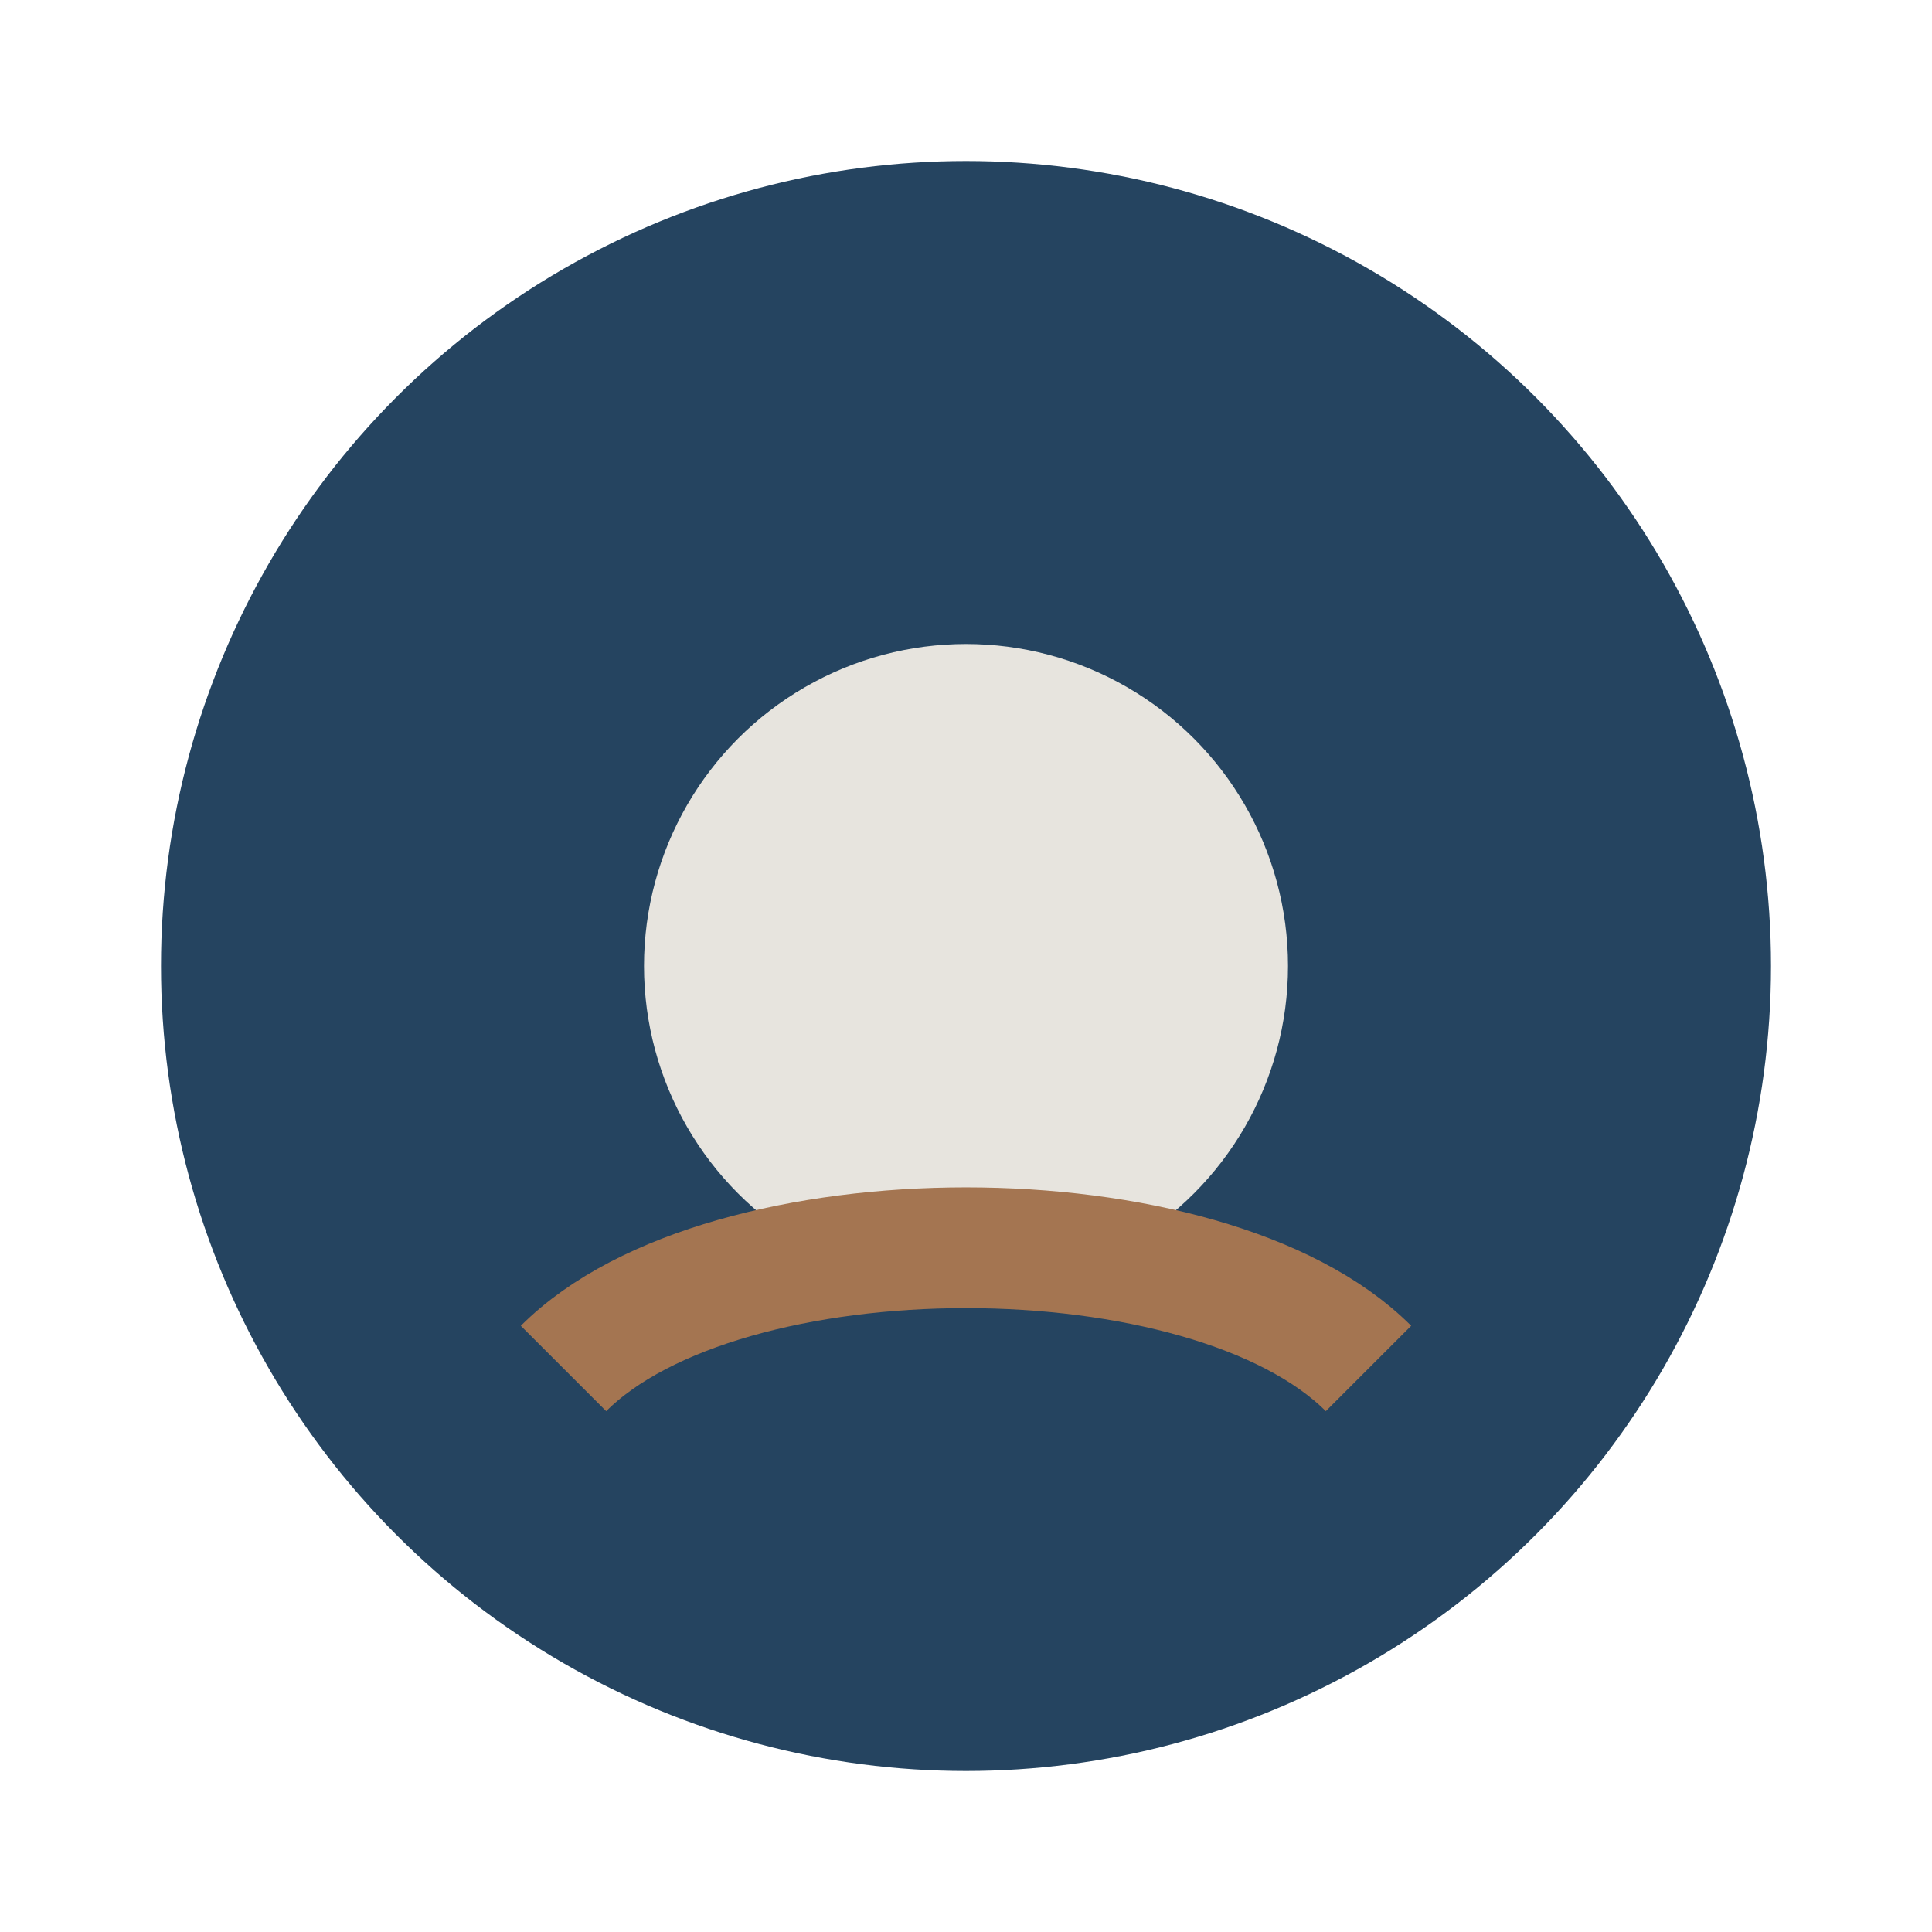
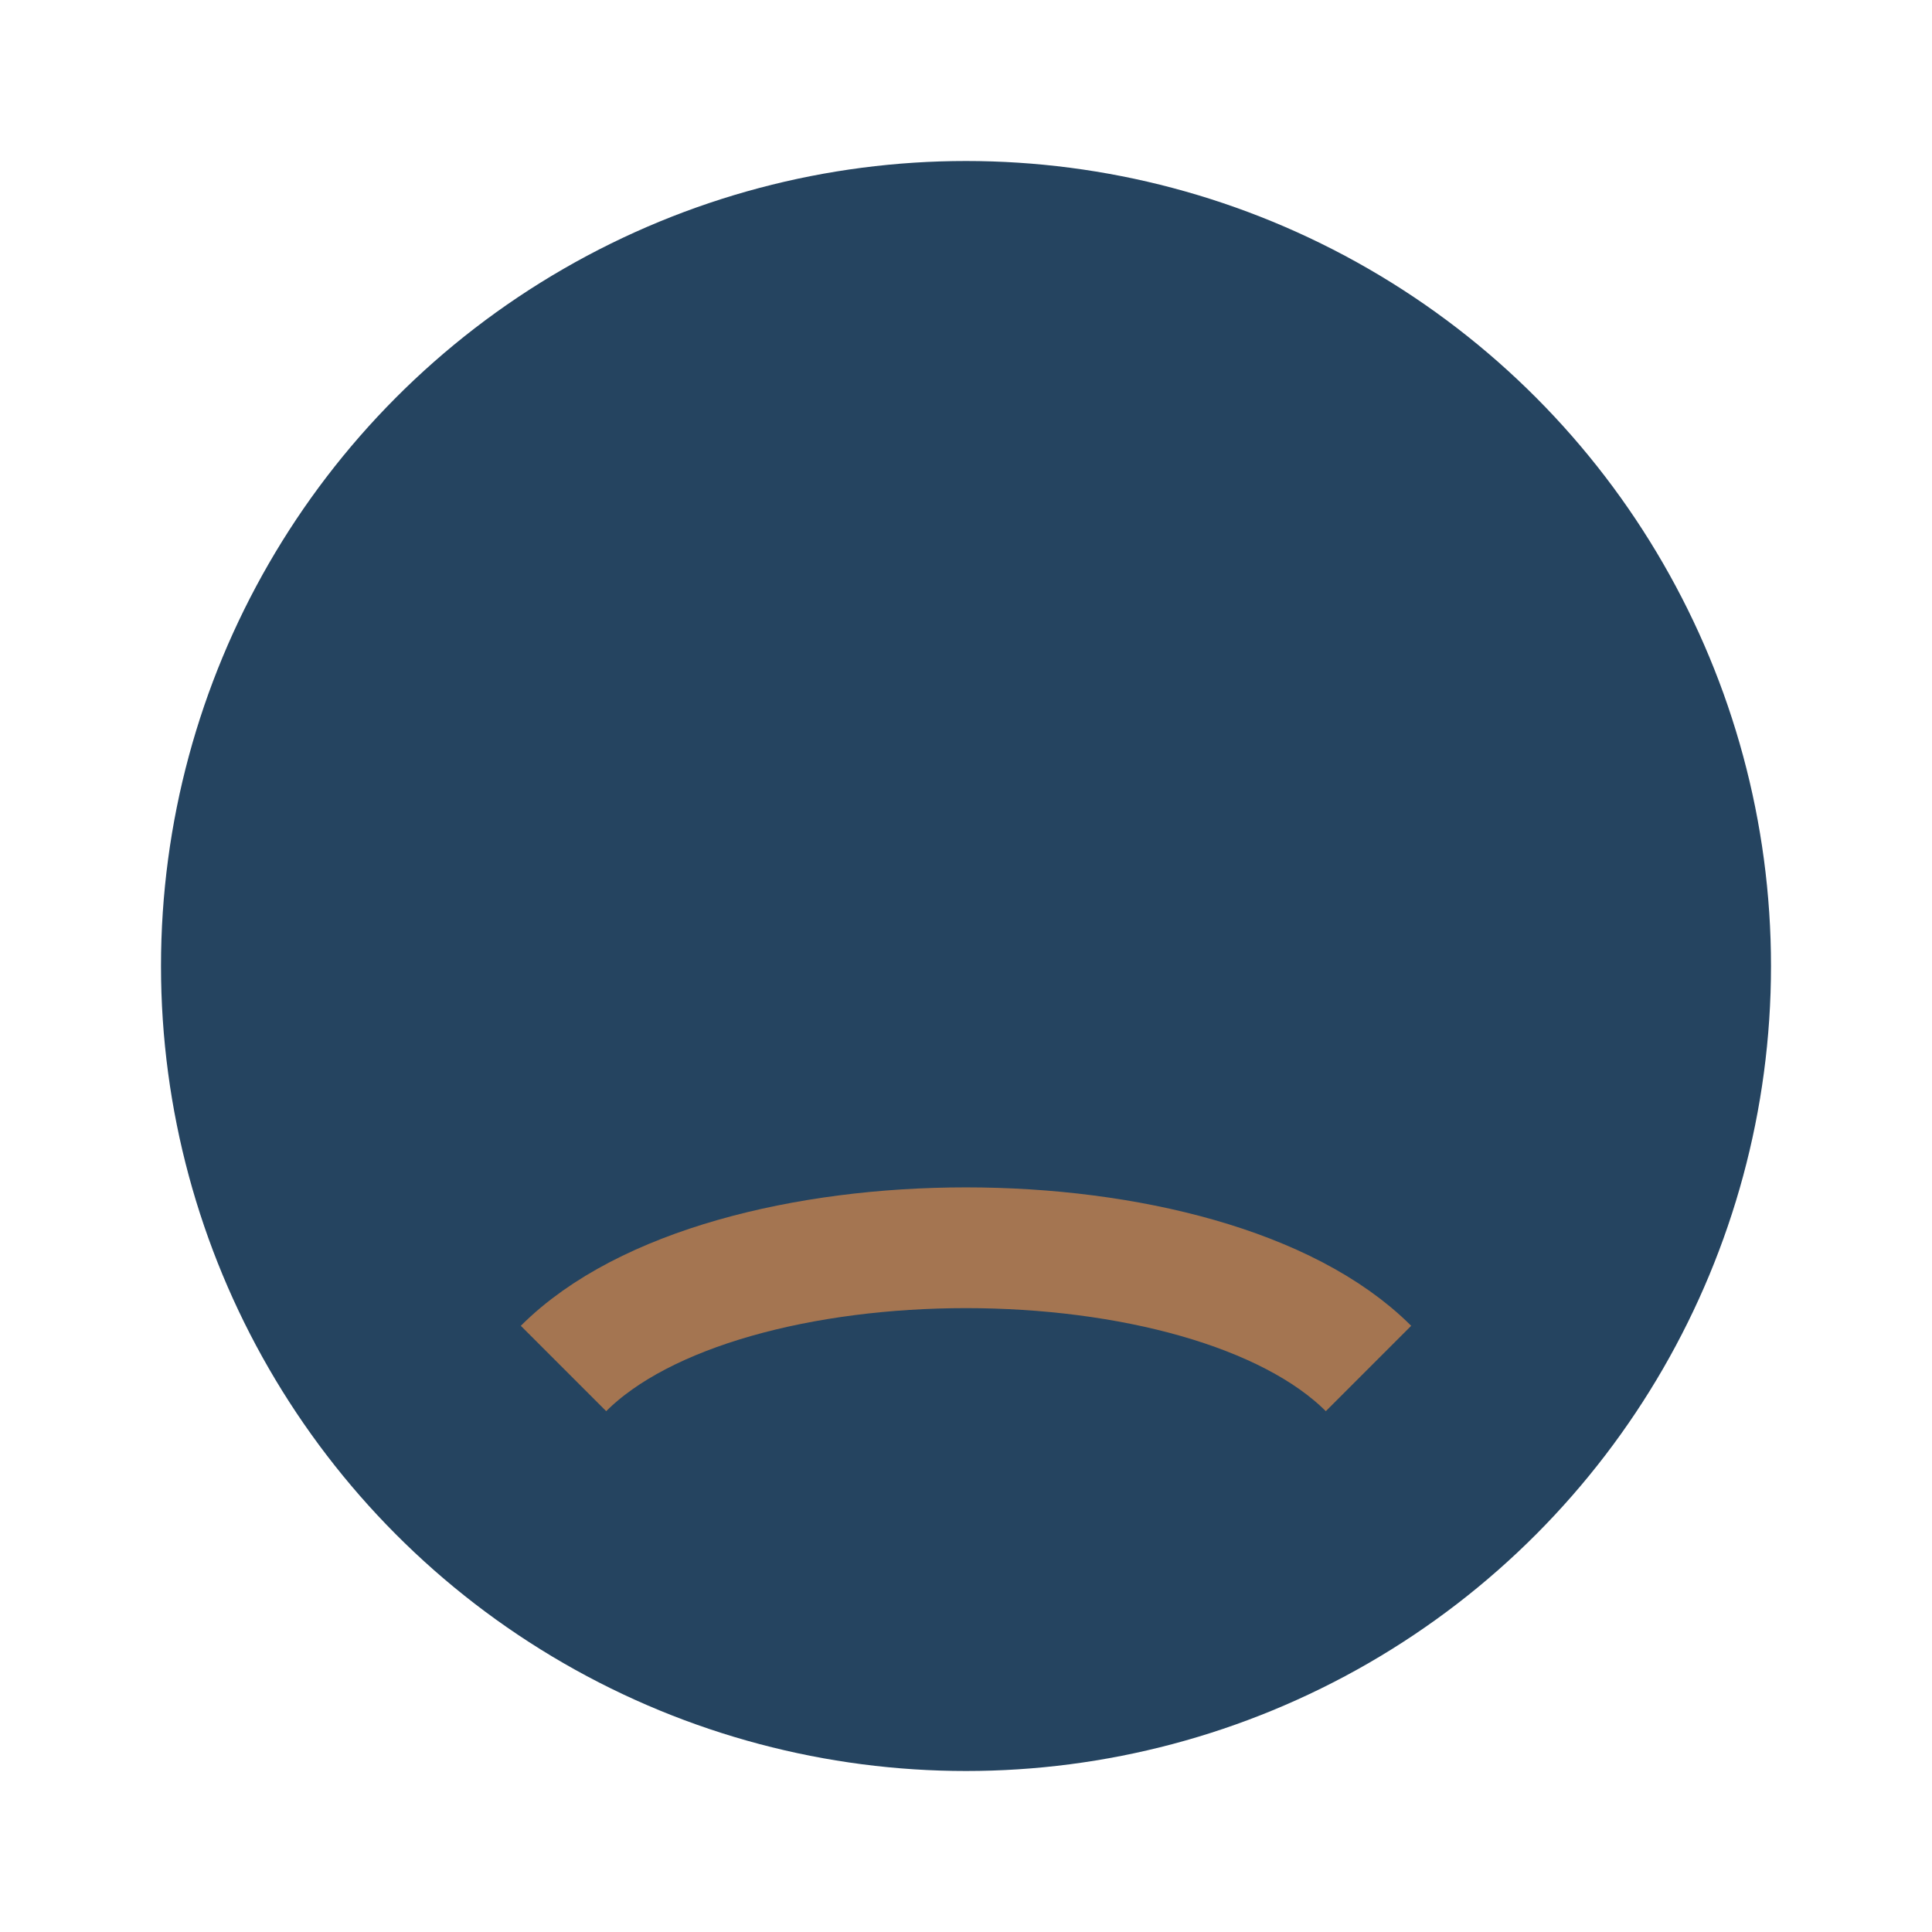
<svg xmlns="http://www.w3.org/2000/svg" width="24" height="24" viewBox="0 0 24 24">
  <circle cx="12" cy="12" r="10" fill="#254460" />
-   <circle cx="12" cy="12" r="4" fill="#E7E4DE" />
  <path d="M7 17c2-2 8-2 10 0" fill="none" stroke="#A47551" stroke-width="1.5" />
</svg>